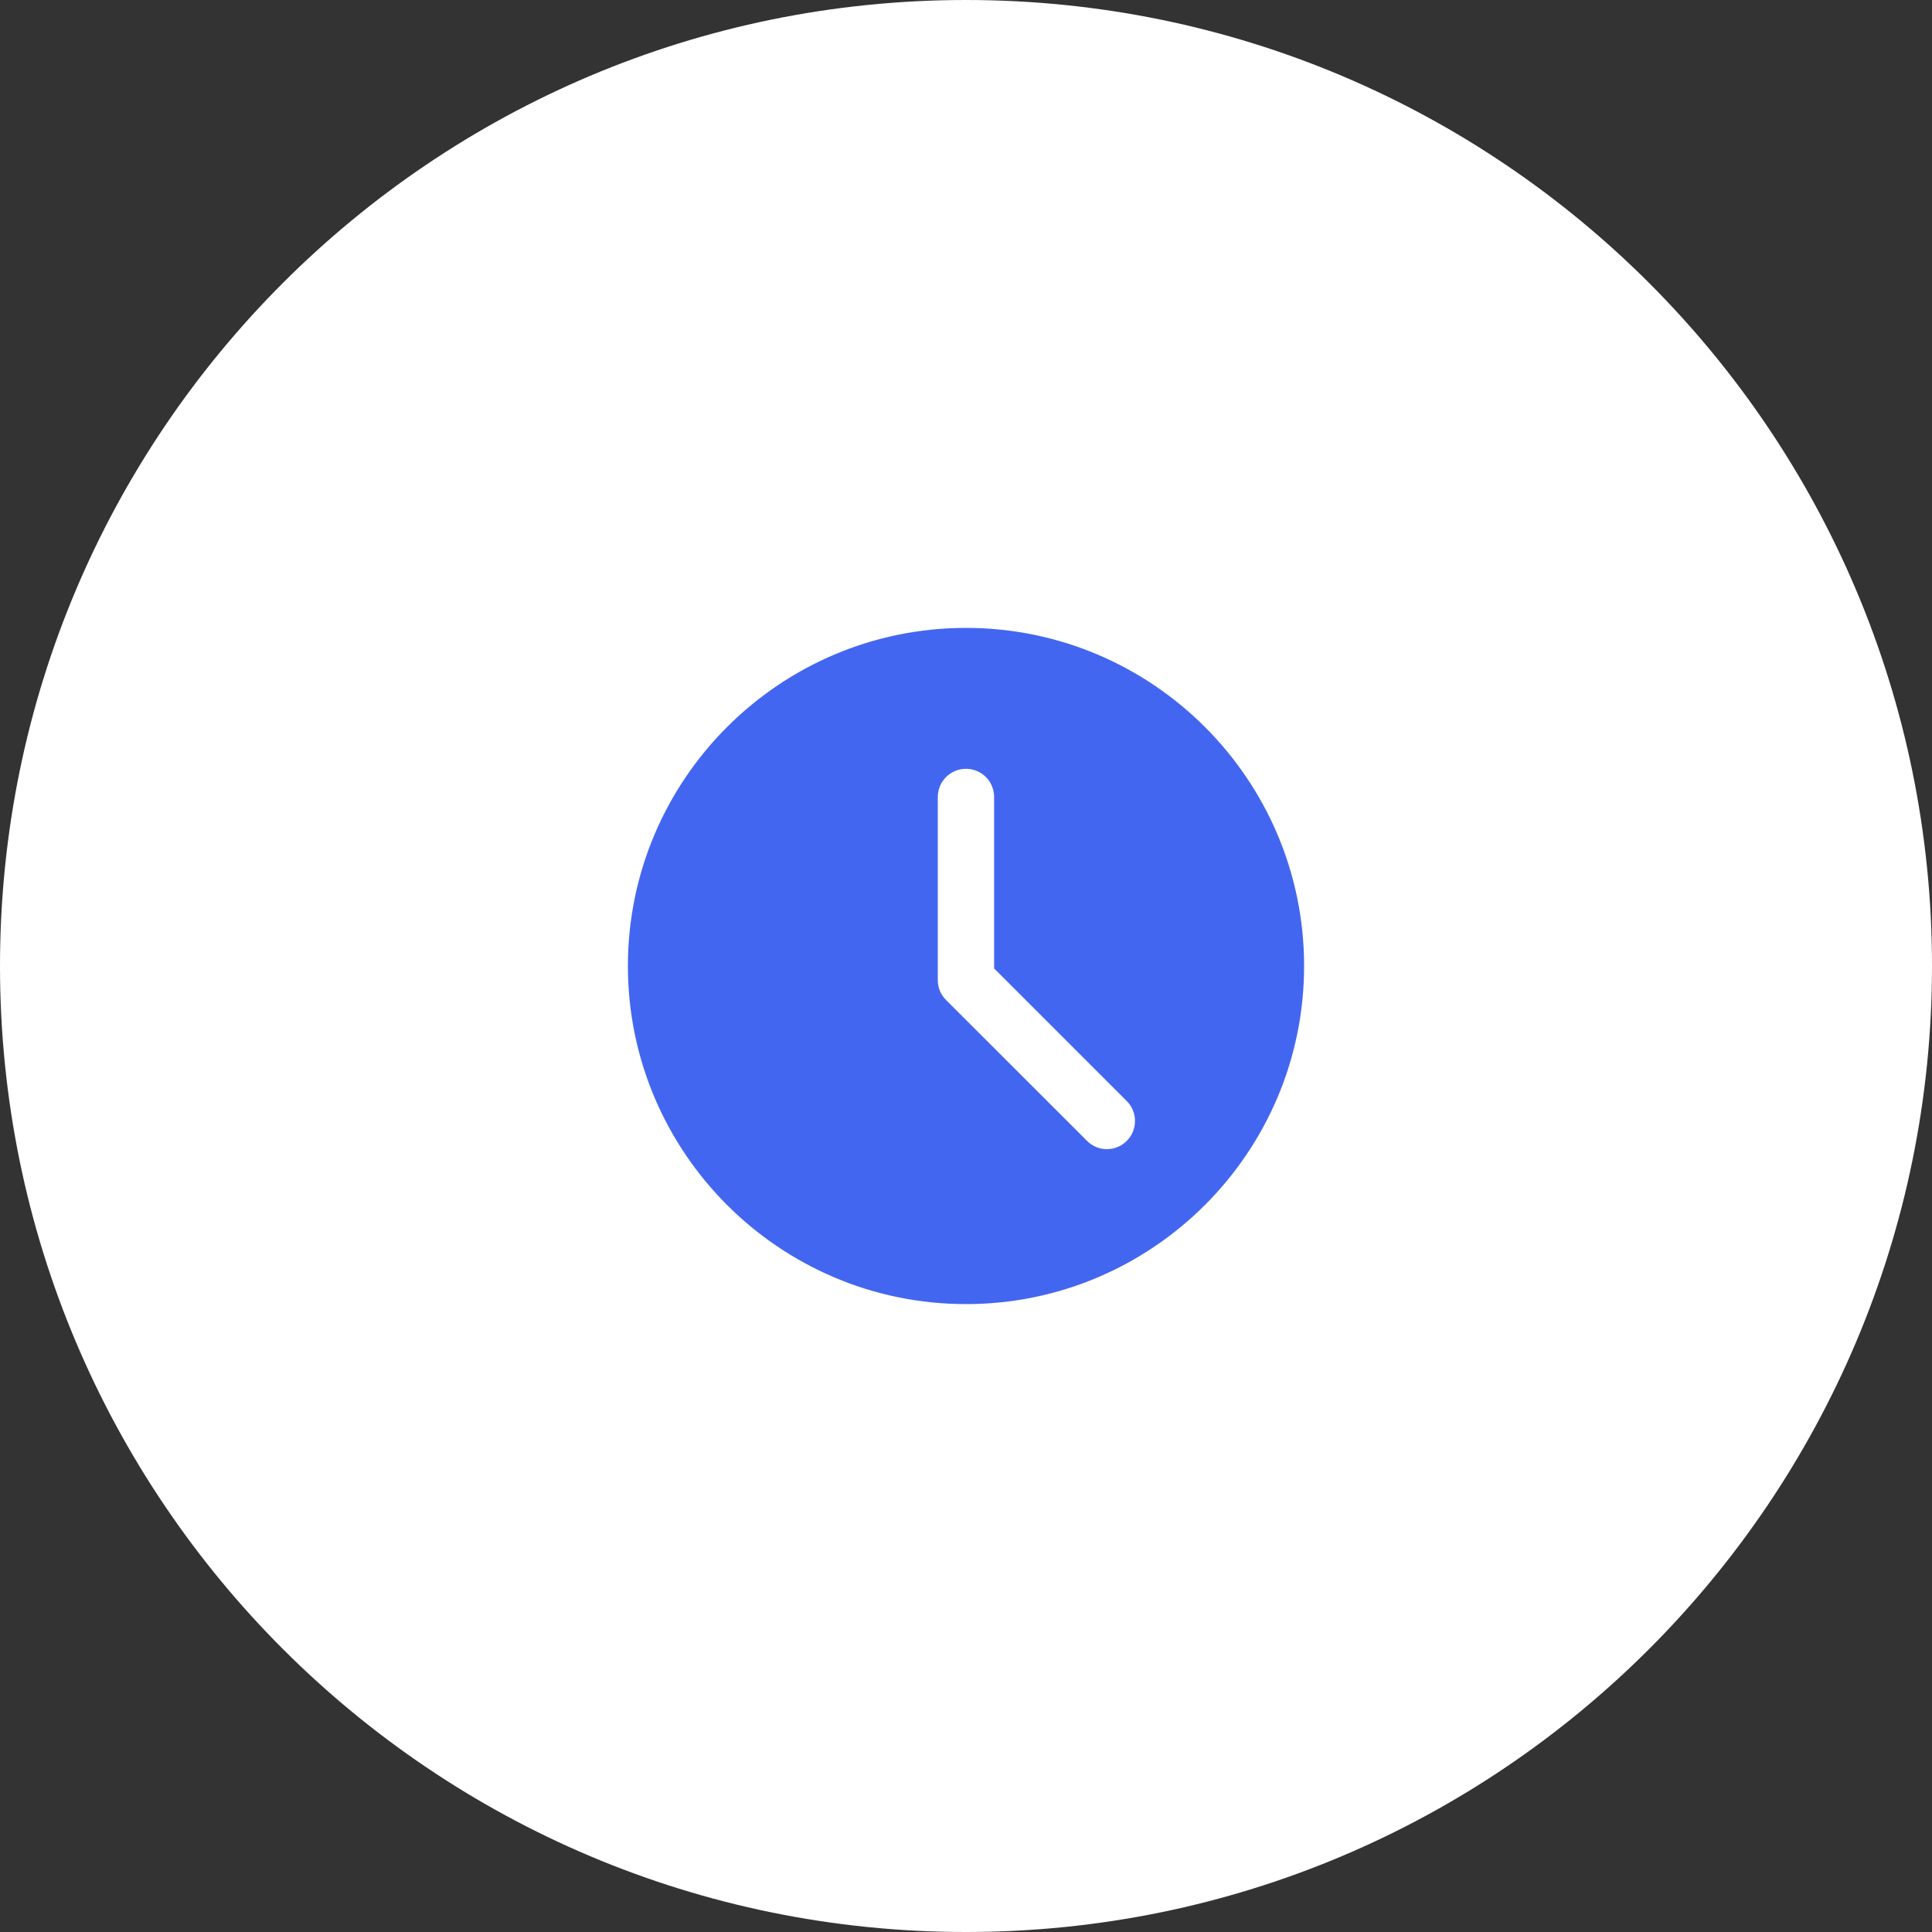
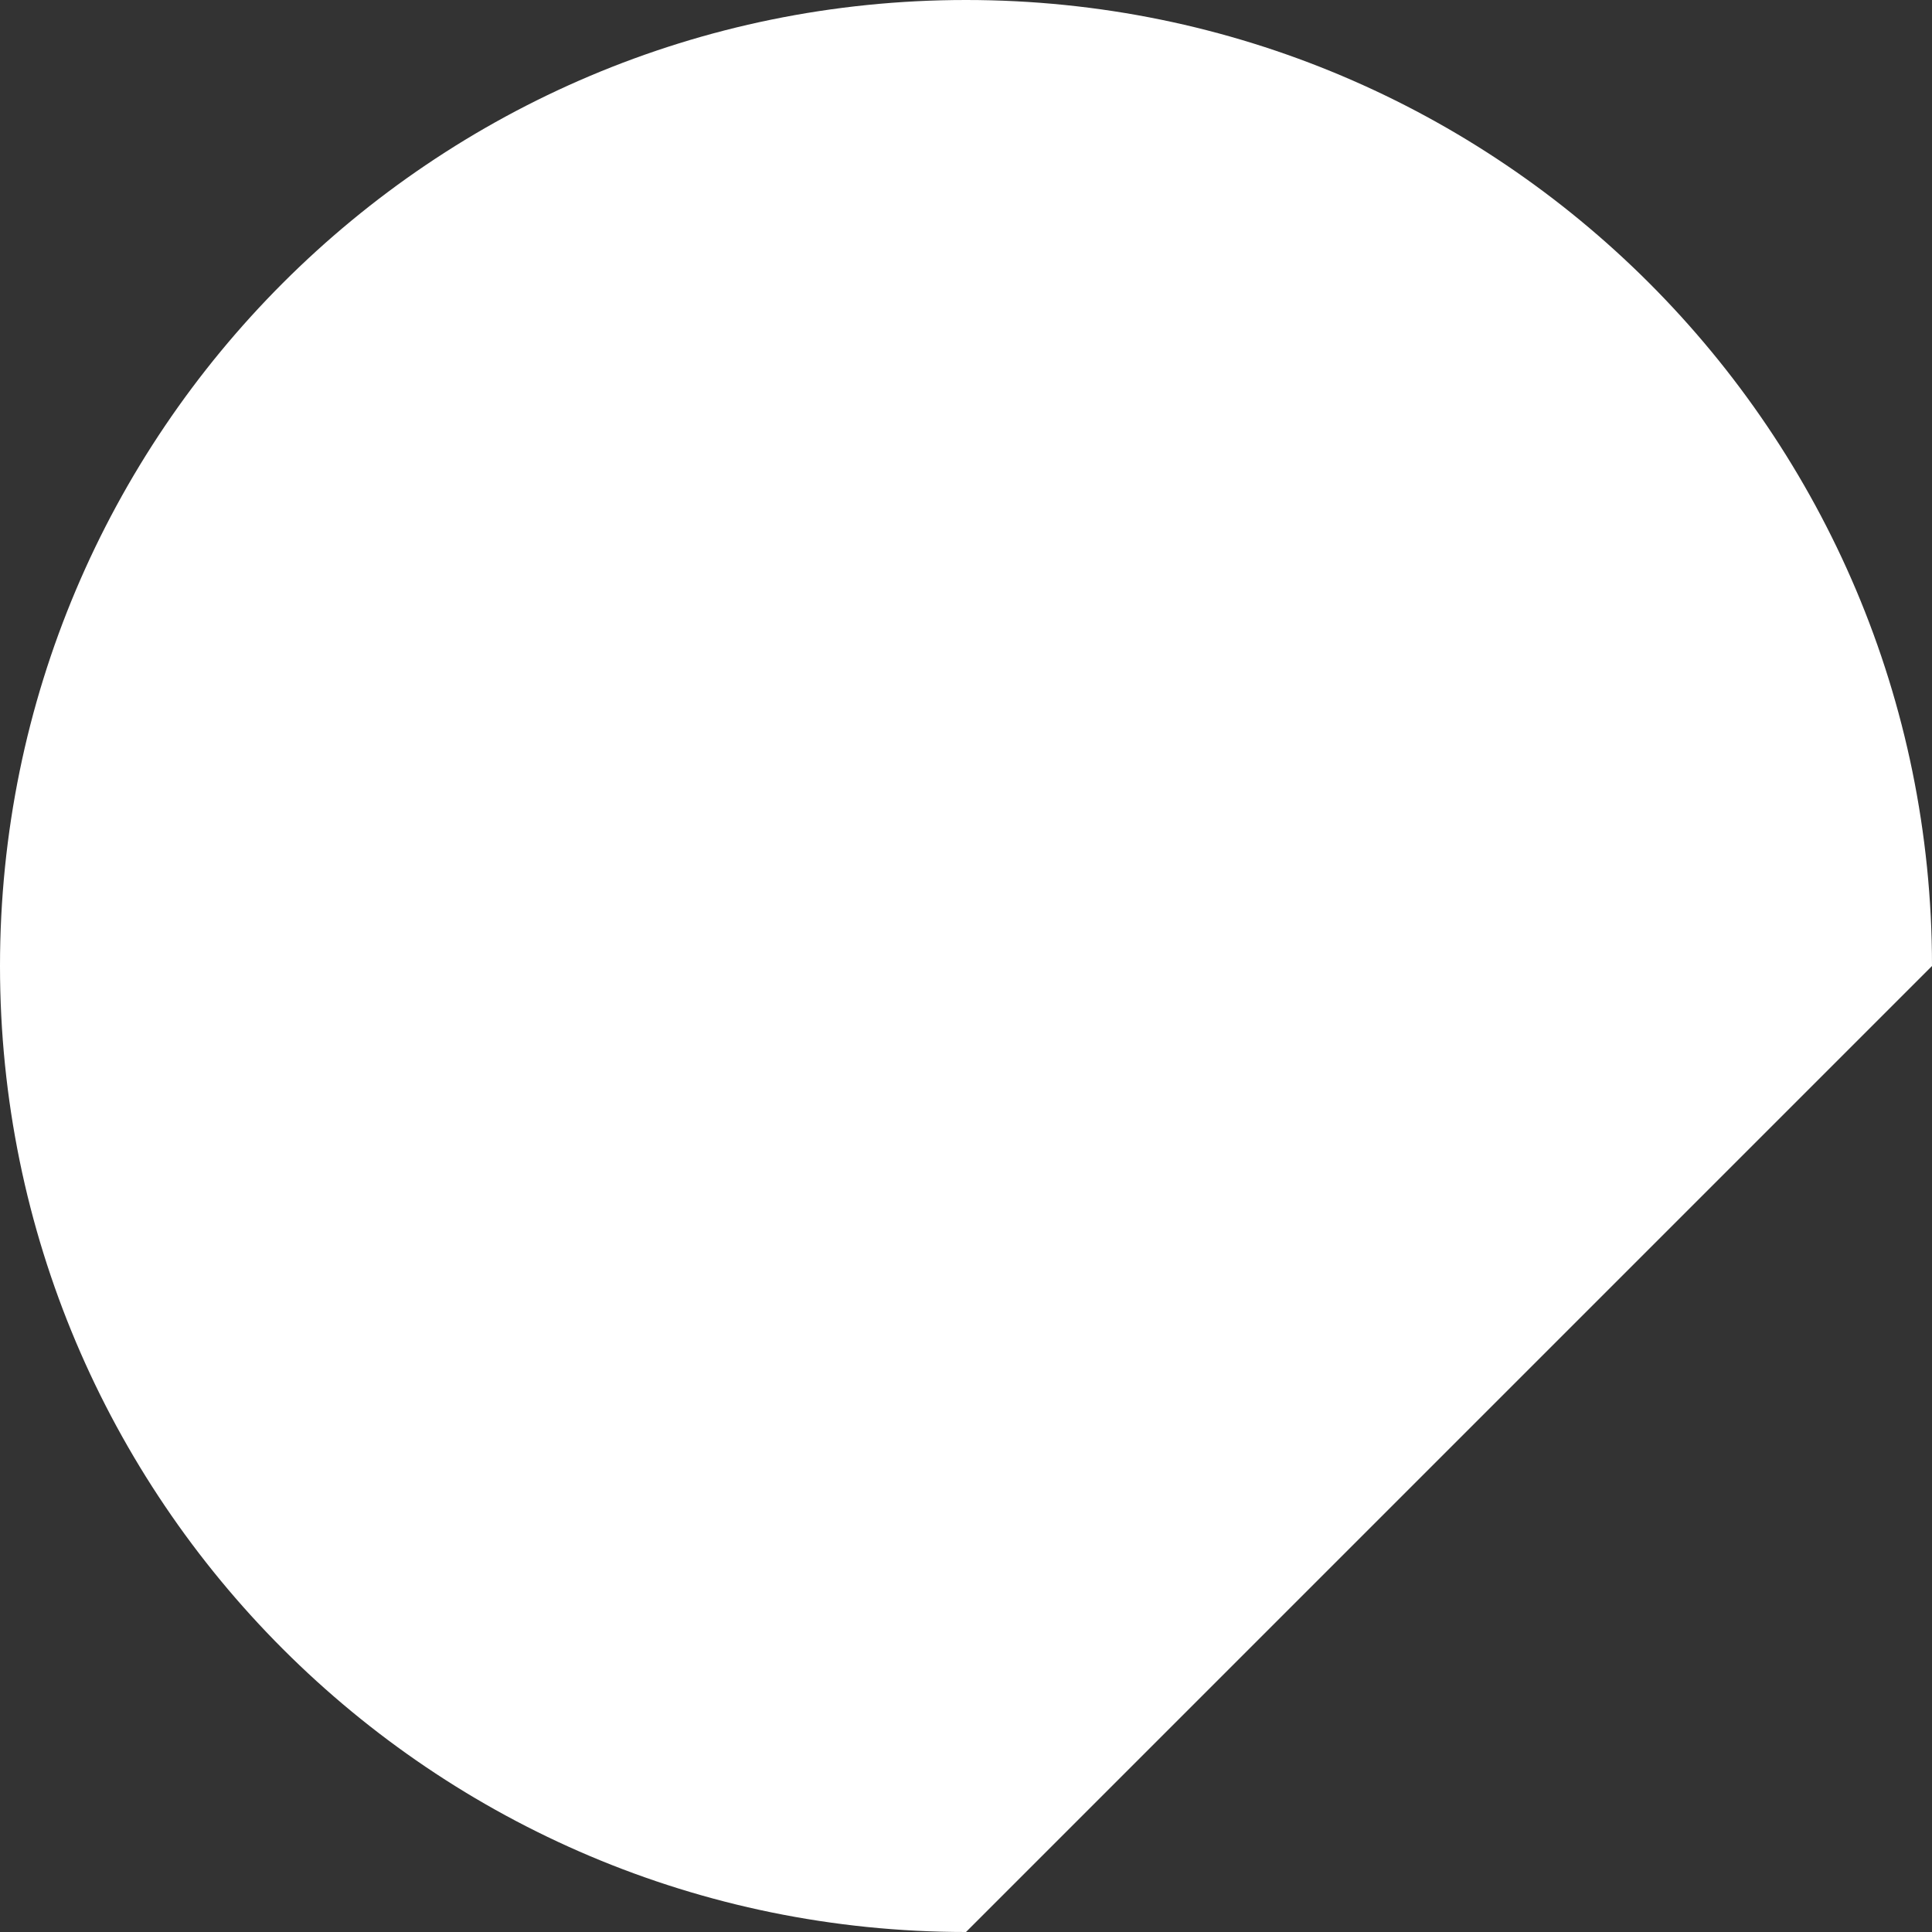
<svg xmlns="http://www.w3.org/2000/svg" width="40" height="40" viewBox="0 0 40 40" fill="none">
  <rect x="0" y="0" width="40" height="40" fill="#333333" stroke="none" />
-   <path d="M40 20C40 8.954 31.046 0 20 0C8.954 0 0 8.954 0 20C0 31.046 8.954 40 20 40C31.046 40 40 31.046 40 20Z" fill="white" />
-   <path d="M20 13C16.14 13 13 16.14 13 20C13 23.86 16.14 27 20 27C23.86 27 27 23.86 27 20C27 16.14 23.86 13 20 13ZM23.329 23.62C23.275 23.675 23.211 23.718 23.14 23.747C23.069 23.777 22.994 23.792 22.917 23.792C22.84 23.792 22.764 23.777 22.694 23.747C22.623 23.718 22.559 23.675 22.505 23.62L19.587 20.704C19.533 20.65 19.49 20.586 19.46 20.515C19.431 20.444 19.416 20.368 19.416 20.291V16.5C19.416 16.345 19.478 16.197 19.587 16.088C19.696 15.978 19.845 15.917 19.999 15.917C20.154 15.917 20.302 15.978 20.412 16.088C20.521 16.197 20.582 16.345 20.582 16.5V20.05L23.328 22.796C23.438 22.905 23.499 23.053 23.499 23.208C23.499 23.363 23.439 23.511 23.329 23.62Z" fill="#4366F1" />
+   <path d="M40 20C40 8.954 31.046 0 20 0C8.954 0 0 8.954 0 20C0 31.046 8.954 40 20 40Z" fill="white" />
</svg>